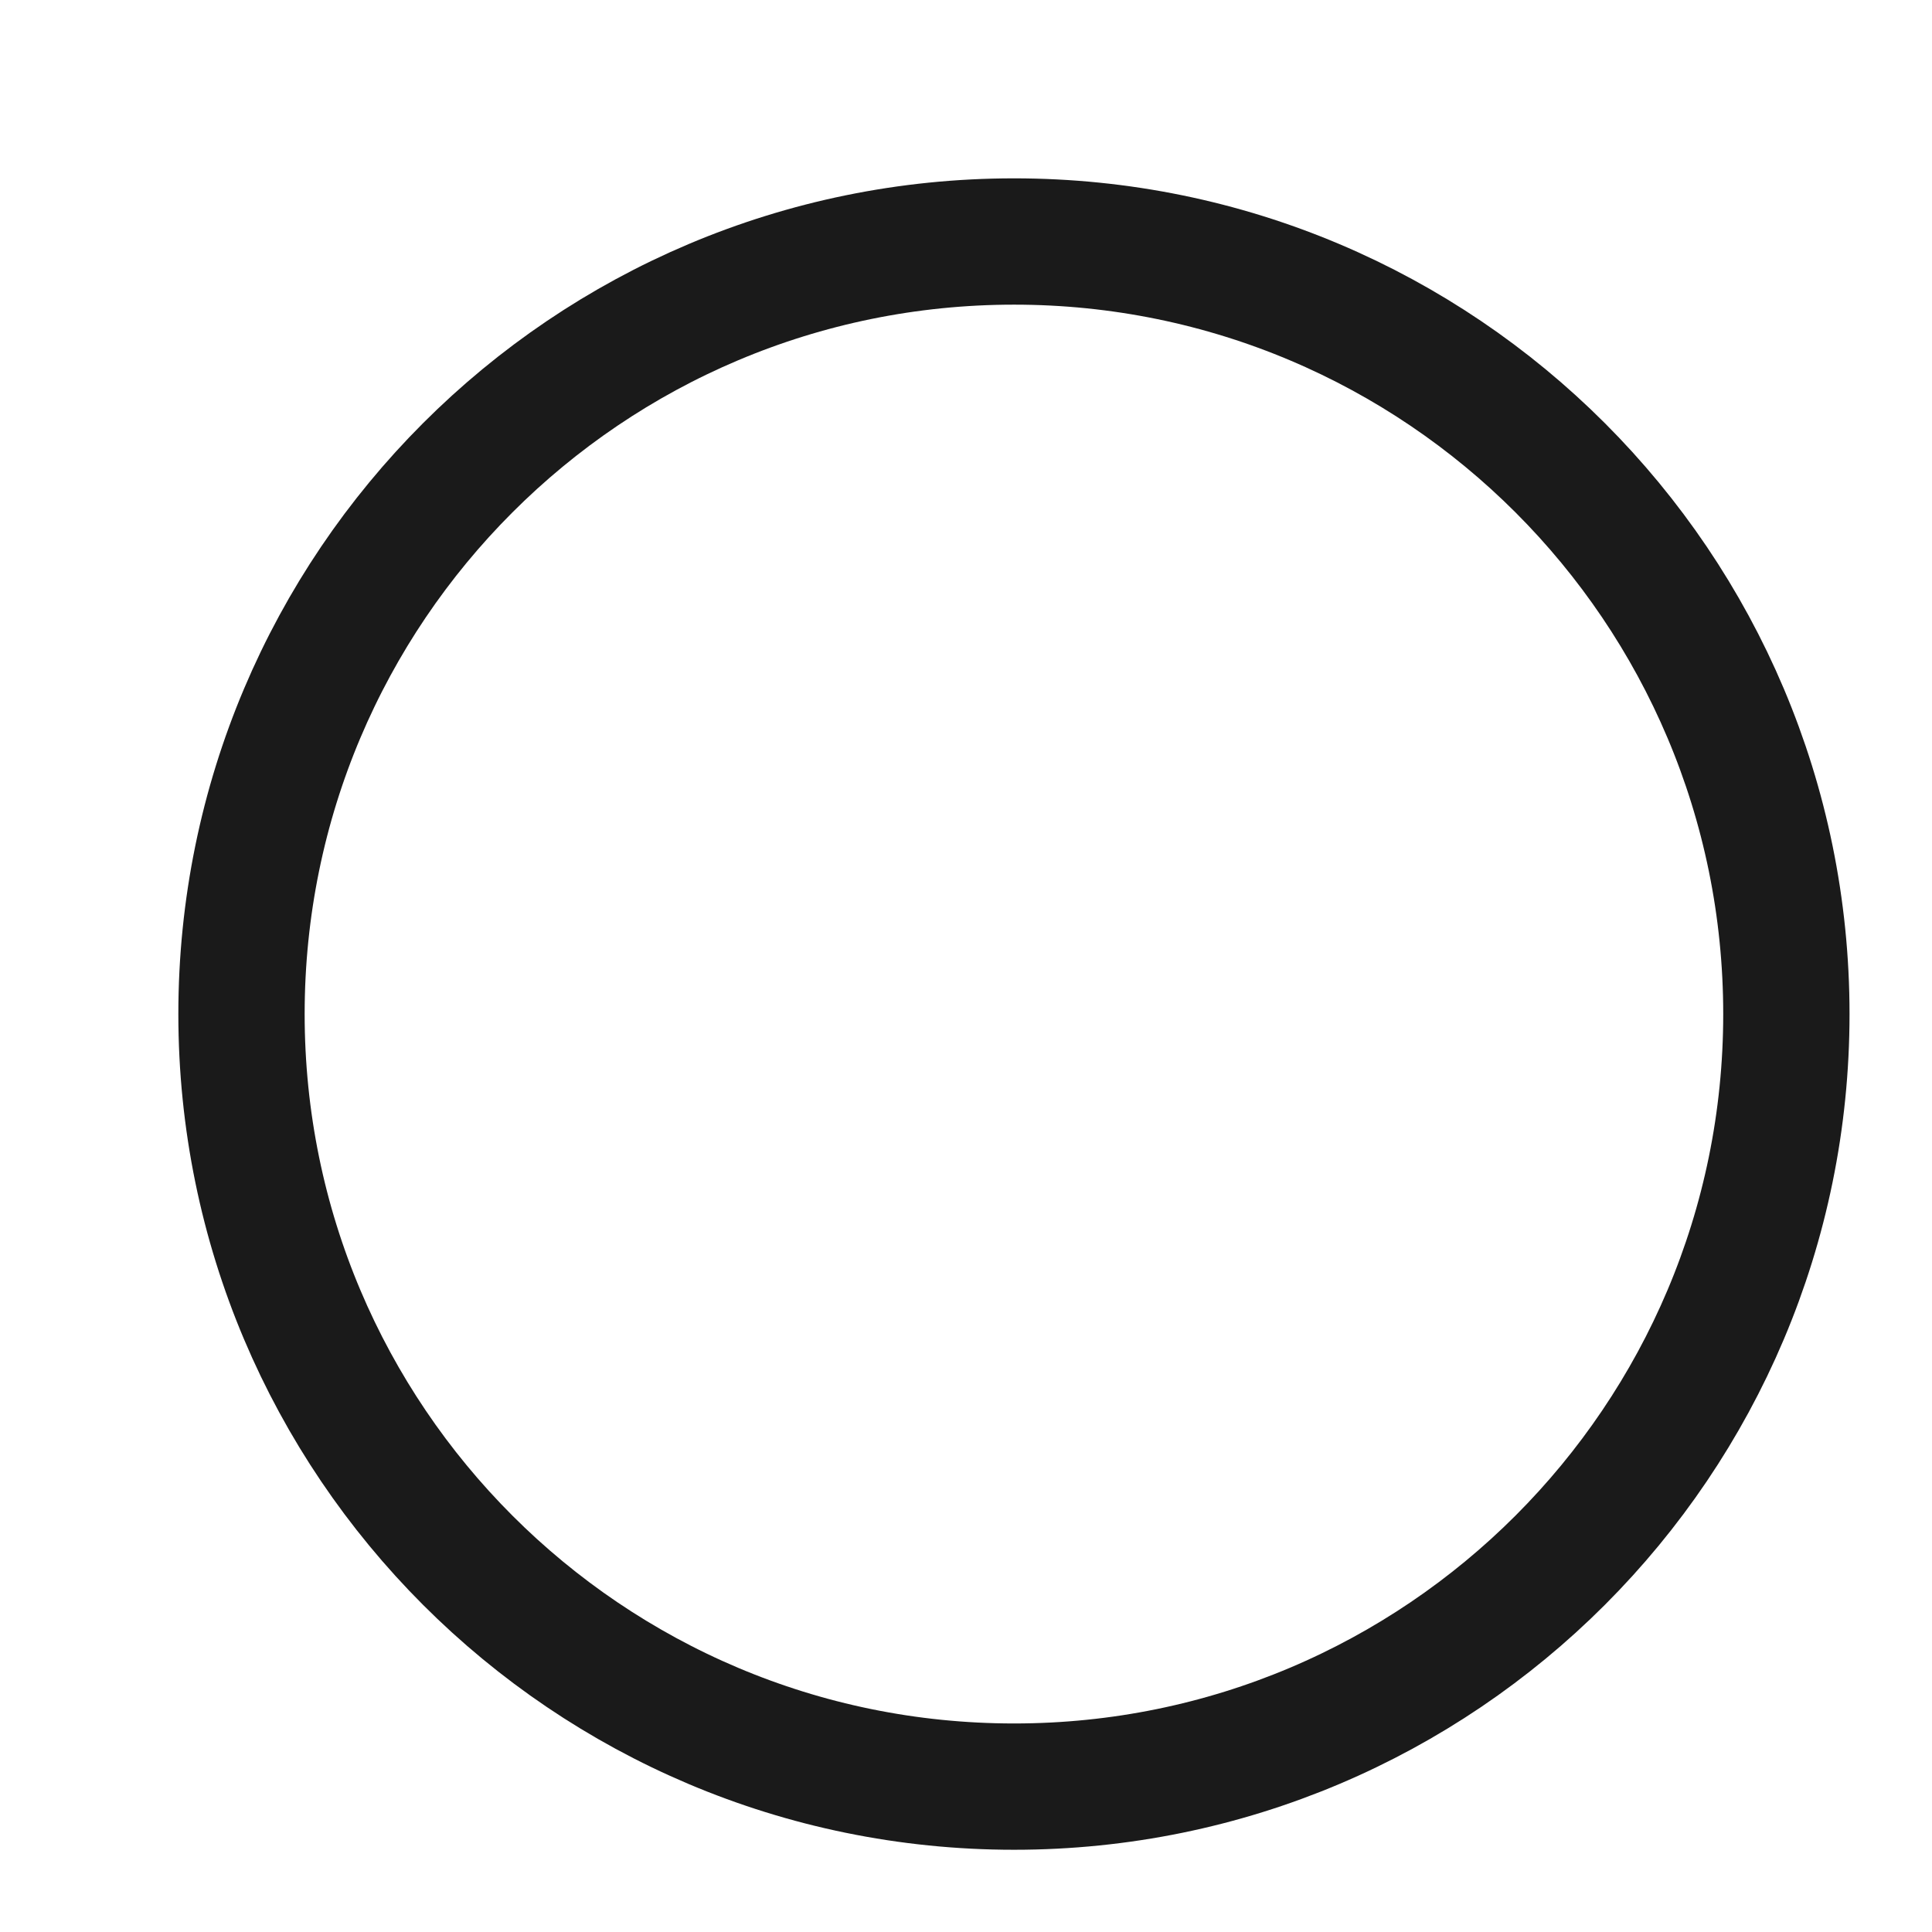
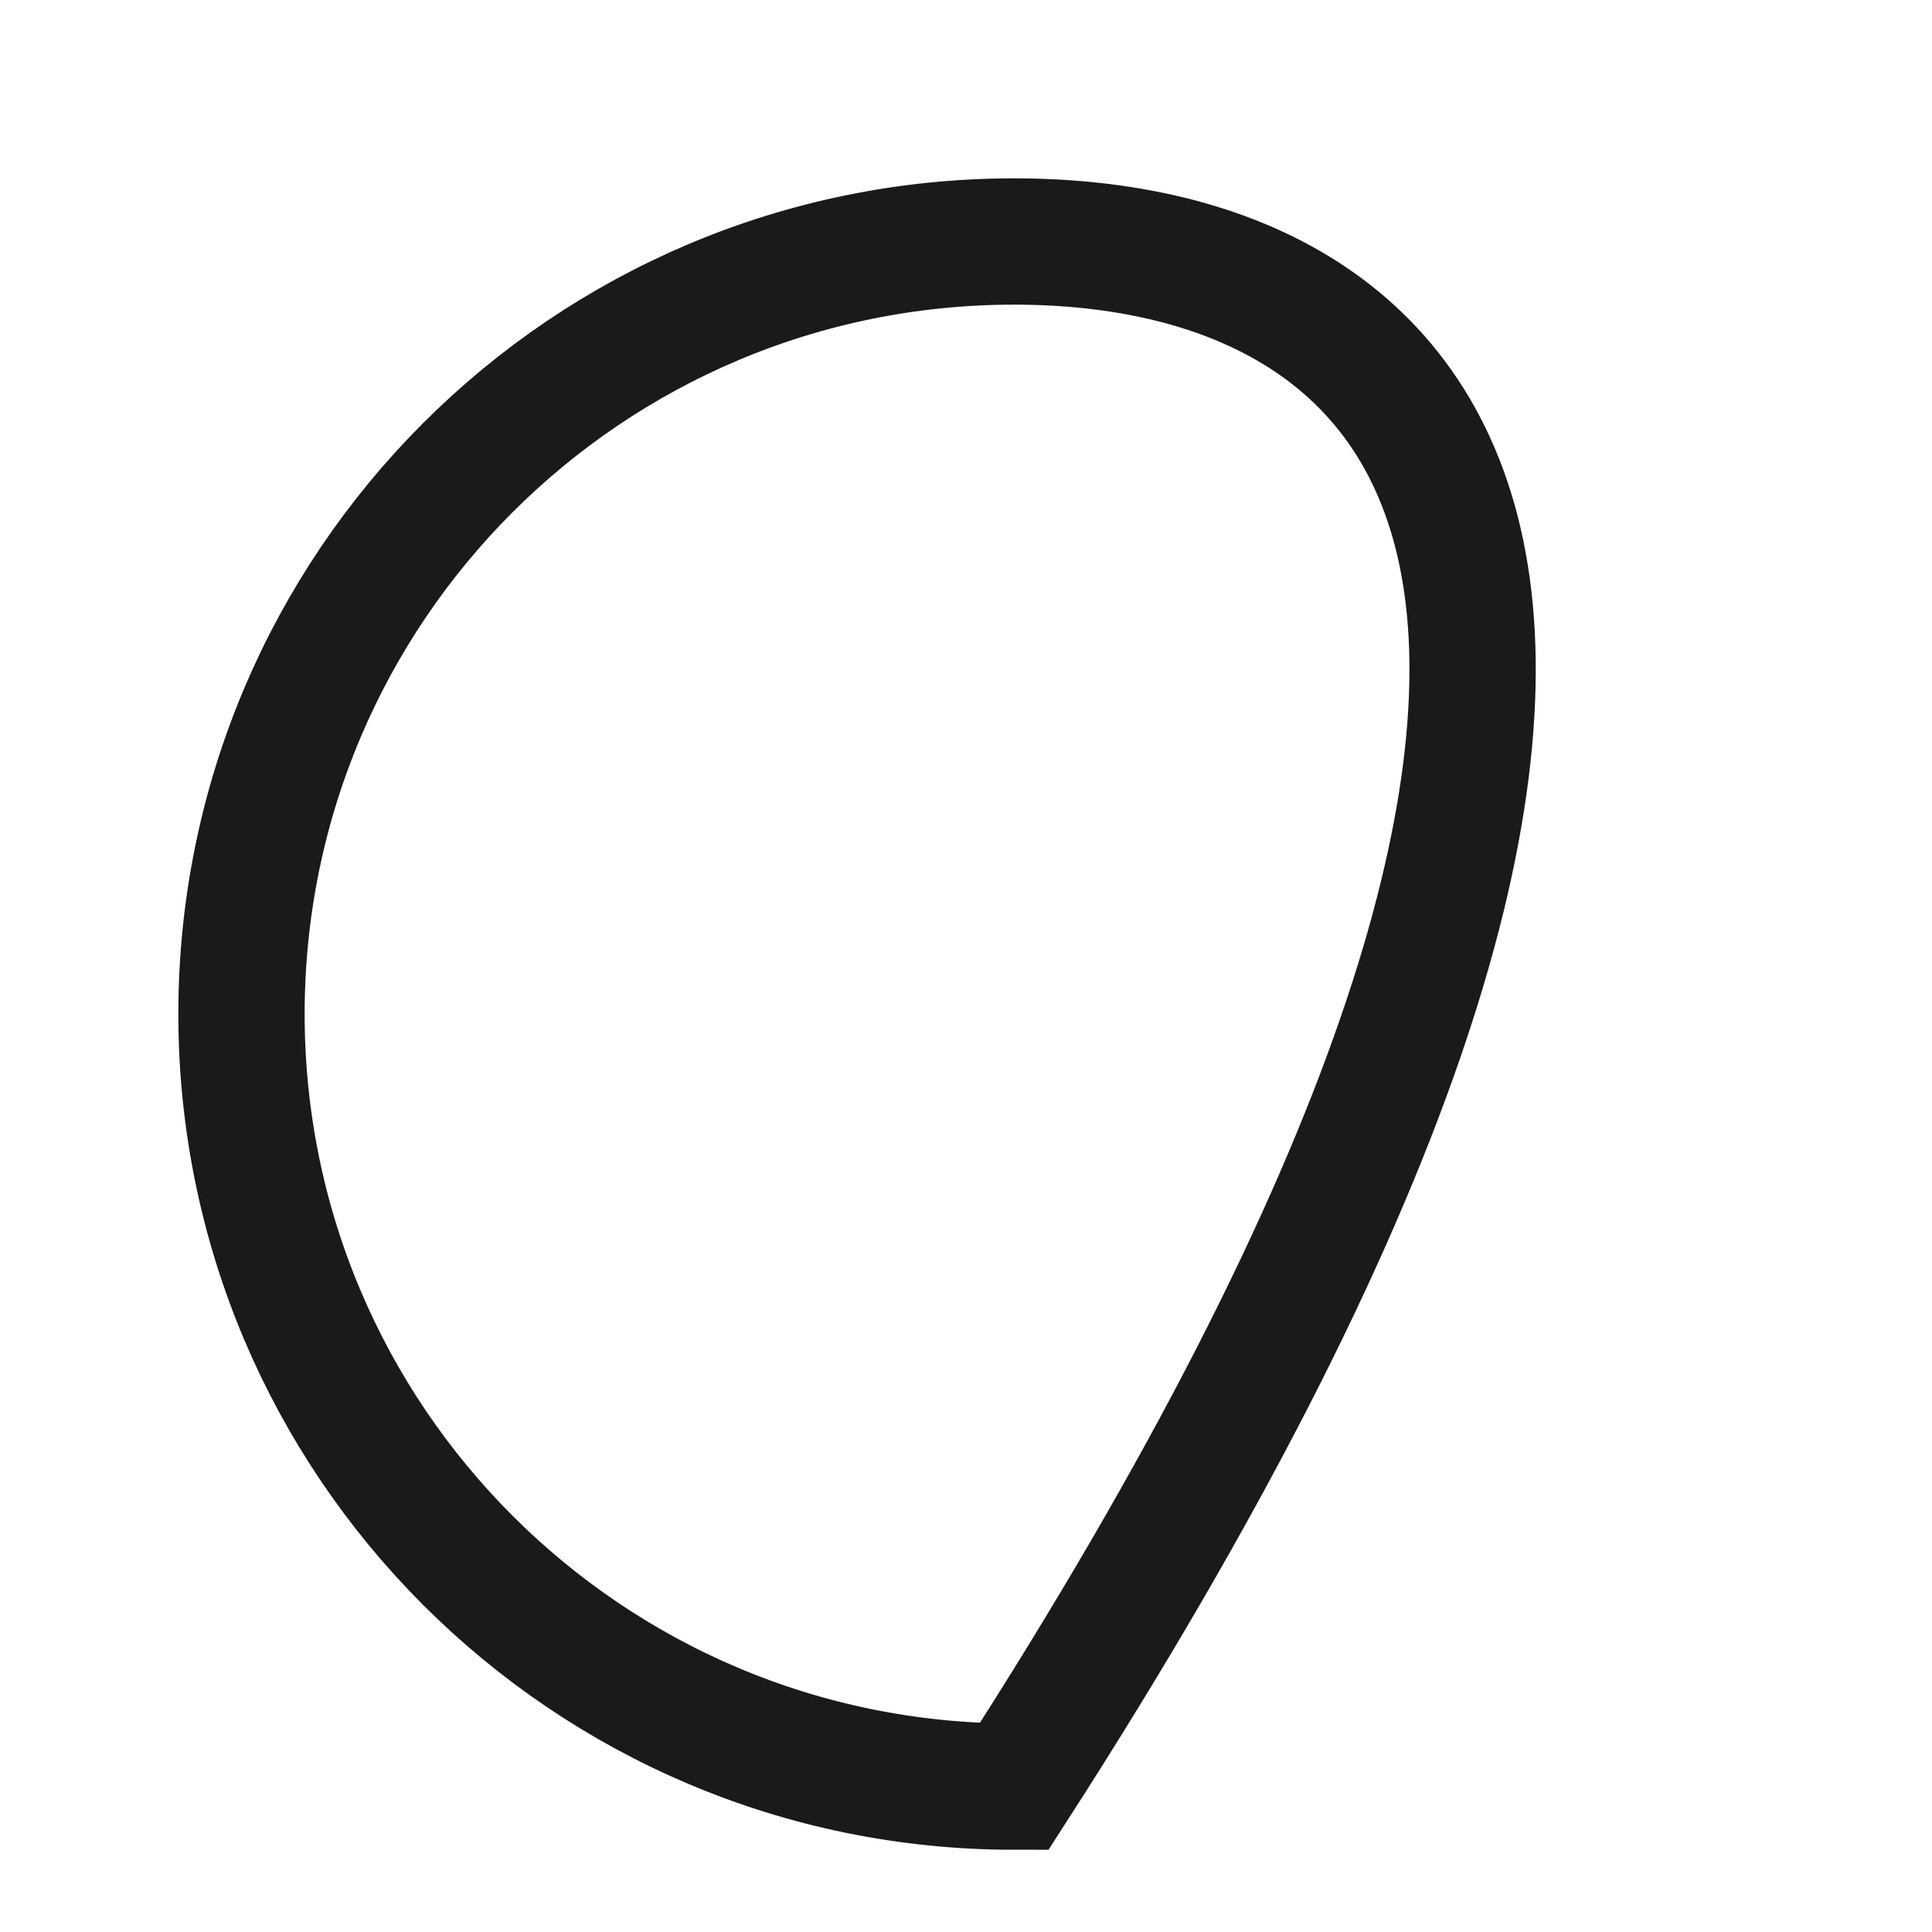
<svg xmlns="http://www.w3.org/2000/svg" fill="none" height="100%" overflow="visible" preserveAspectRatio="none" style="display: block;" viewBox="0 0 8 8" width="100%">
-   <path d="M4.199 7.398C5.965 7.398 7.397 5.965 7.397 4.199C7.397 2.432 5.965 1 4.199 1C2.432 1 1 2.432 1 4.199C1 5.965 2.432 7.398 4.199 7.398Z" id="Vector" stroke="#1A1A1A" stroke-width="0.523" />
+   <path d="M4.199 7.398C7.397 2.432 5.965 1 4.199 1C2.432 1 1 2.432 1 4.199C1 5.965 2.432 7.398 4.199 7.398Z" id="Vector" stroke="#1A1A1A" stroke-width="0.523" />
</svg>